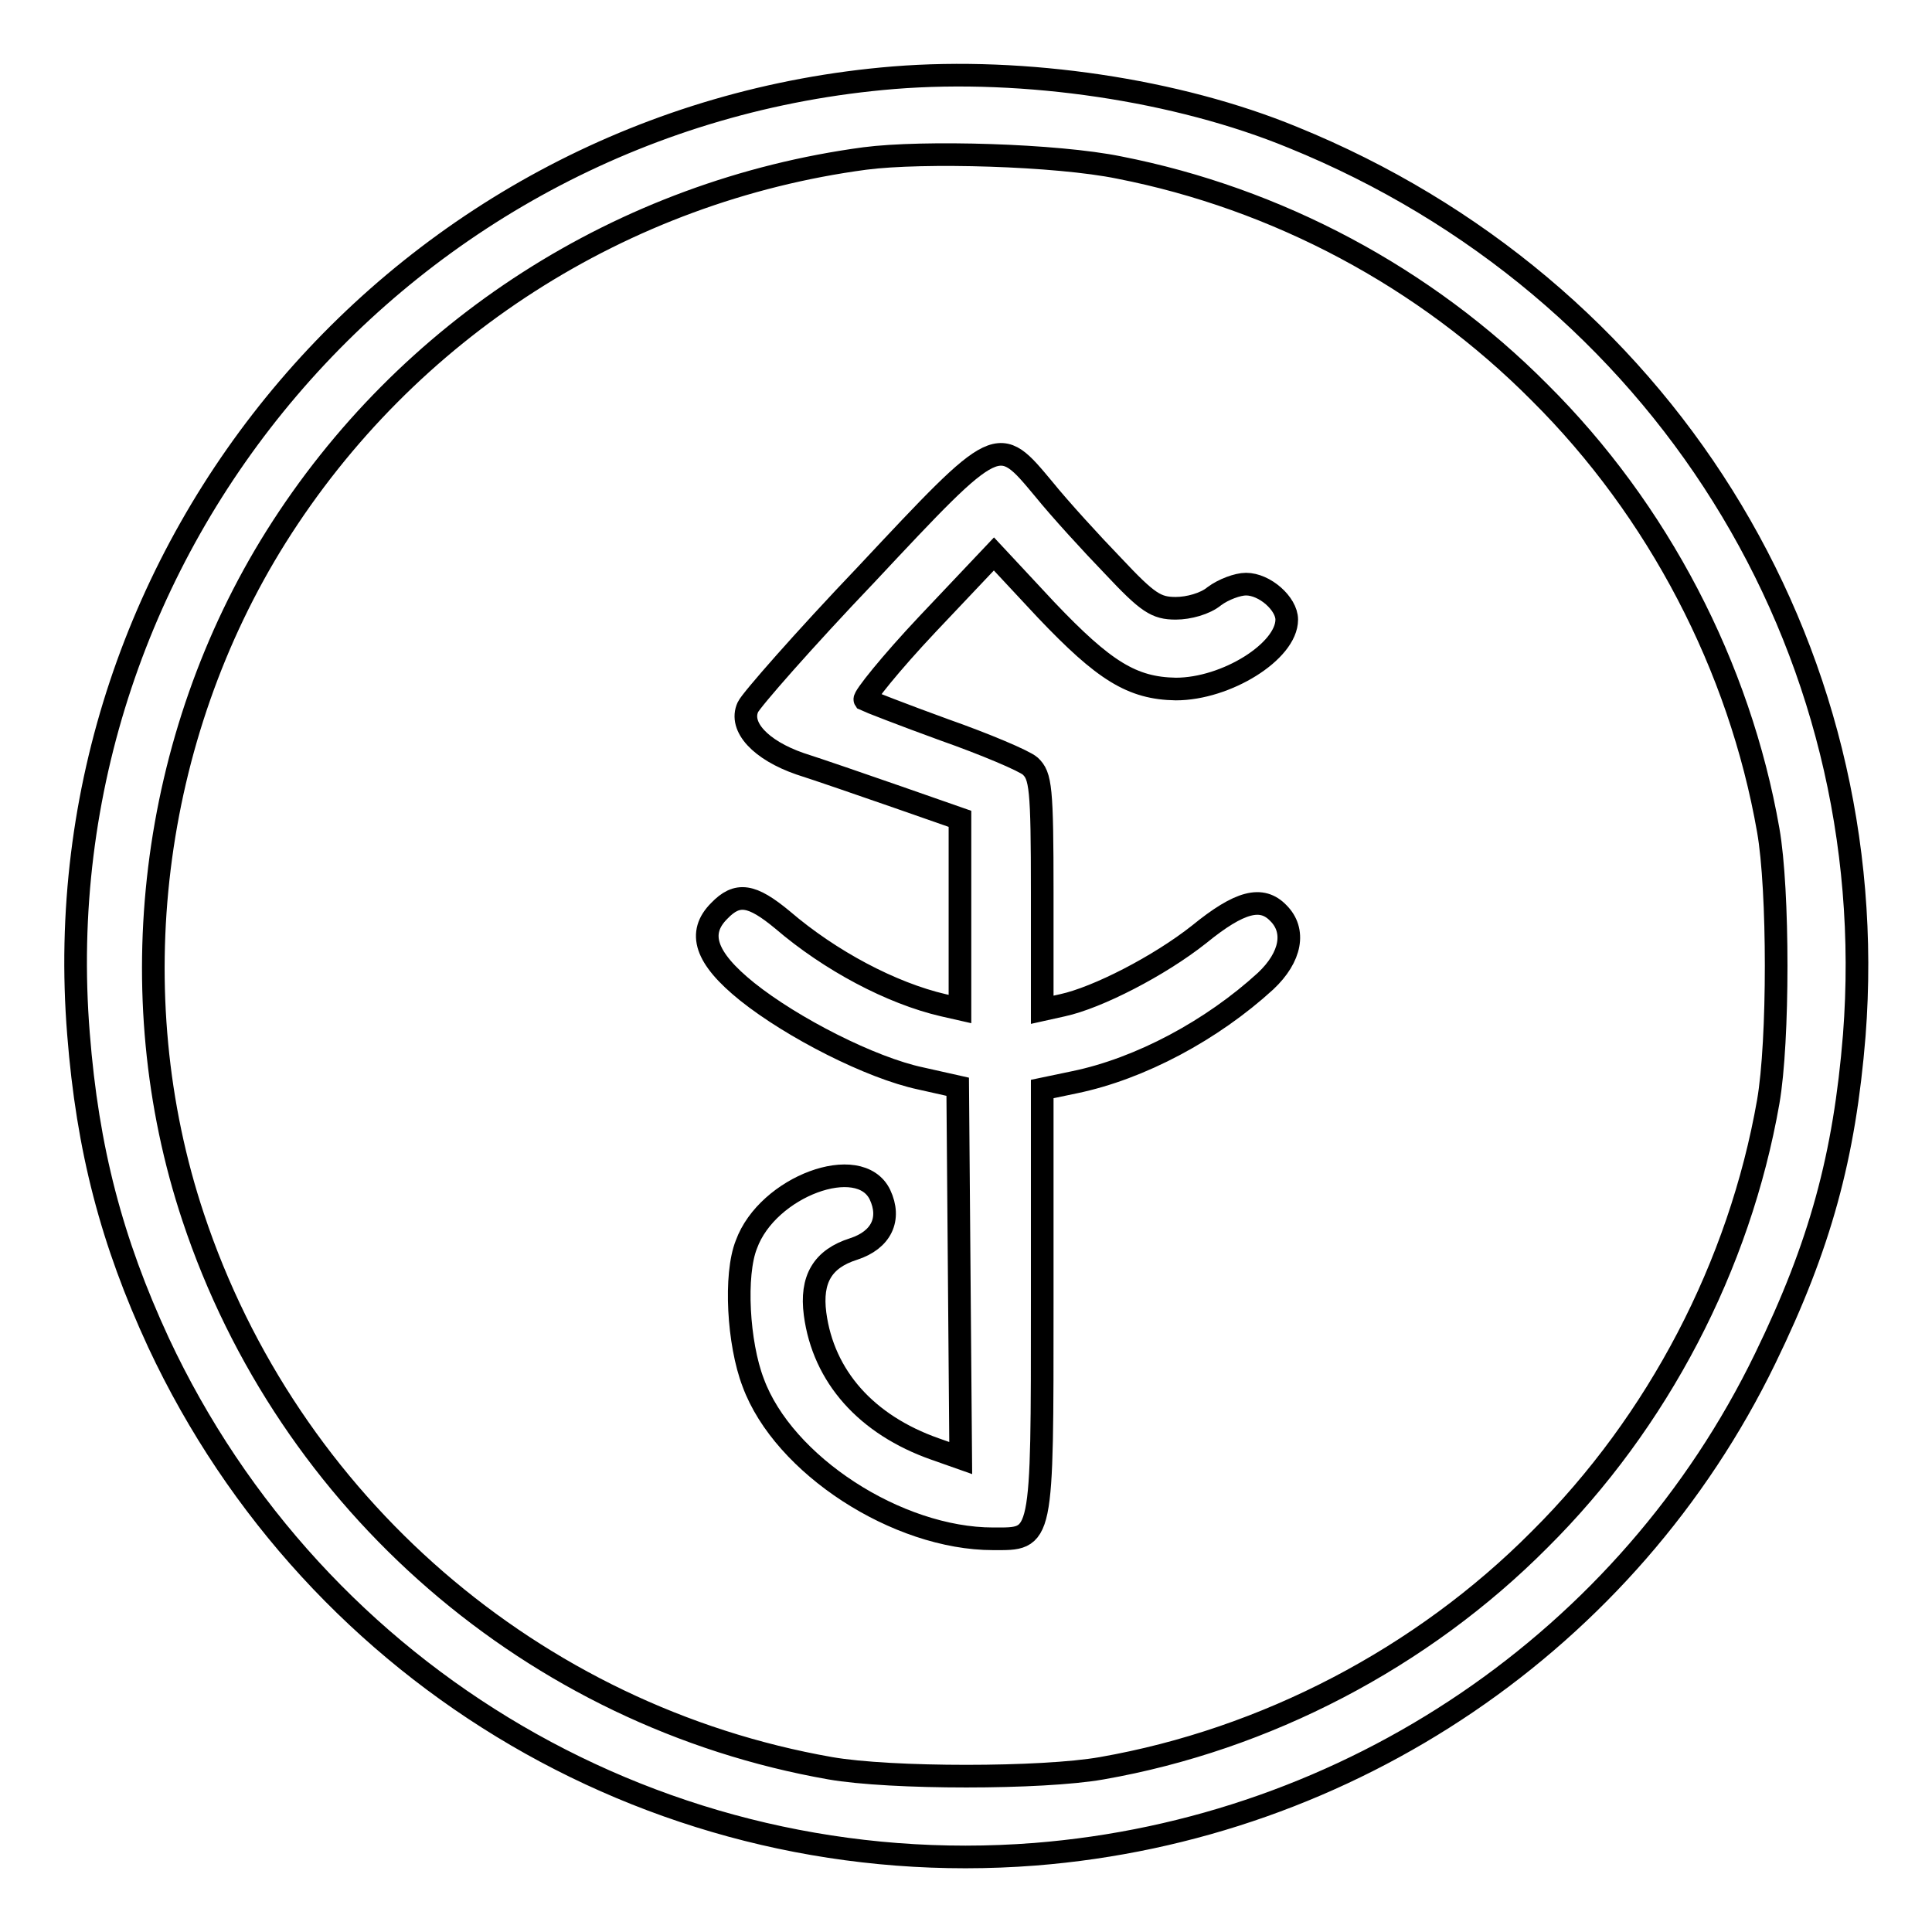
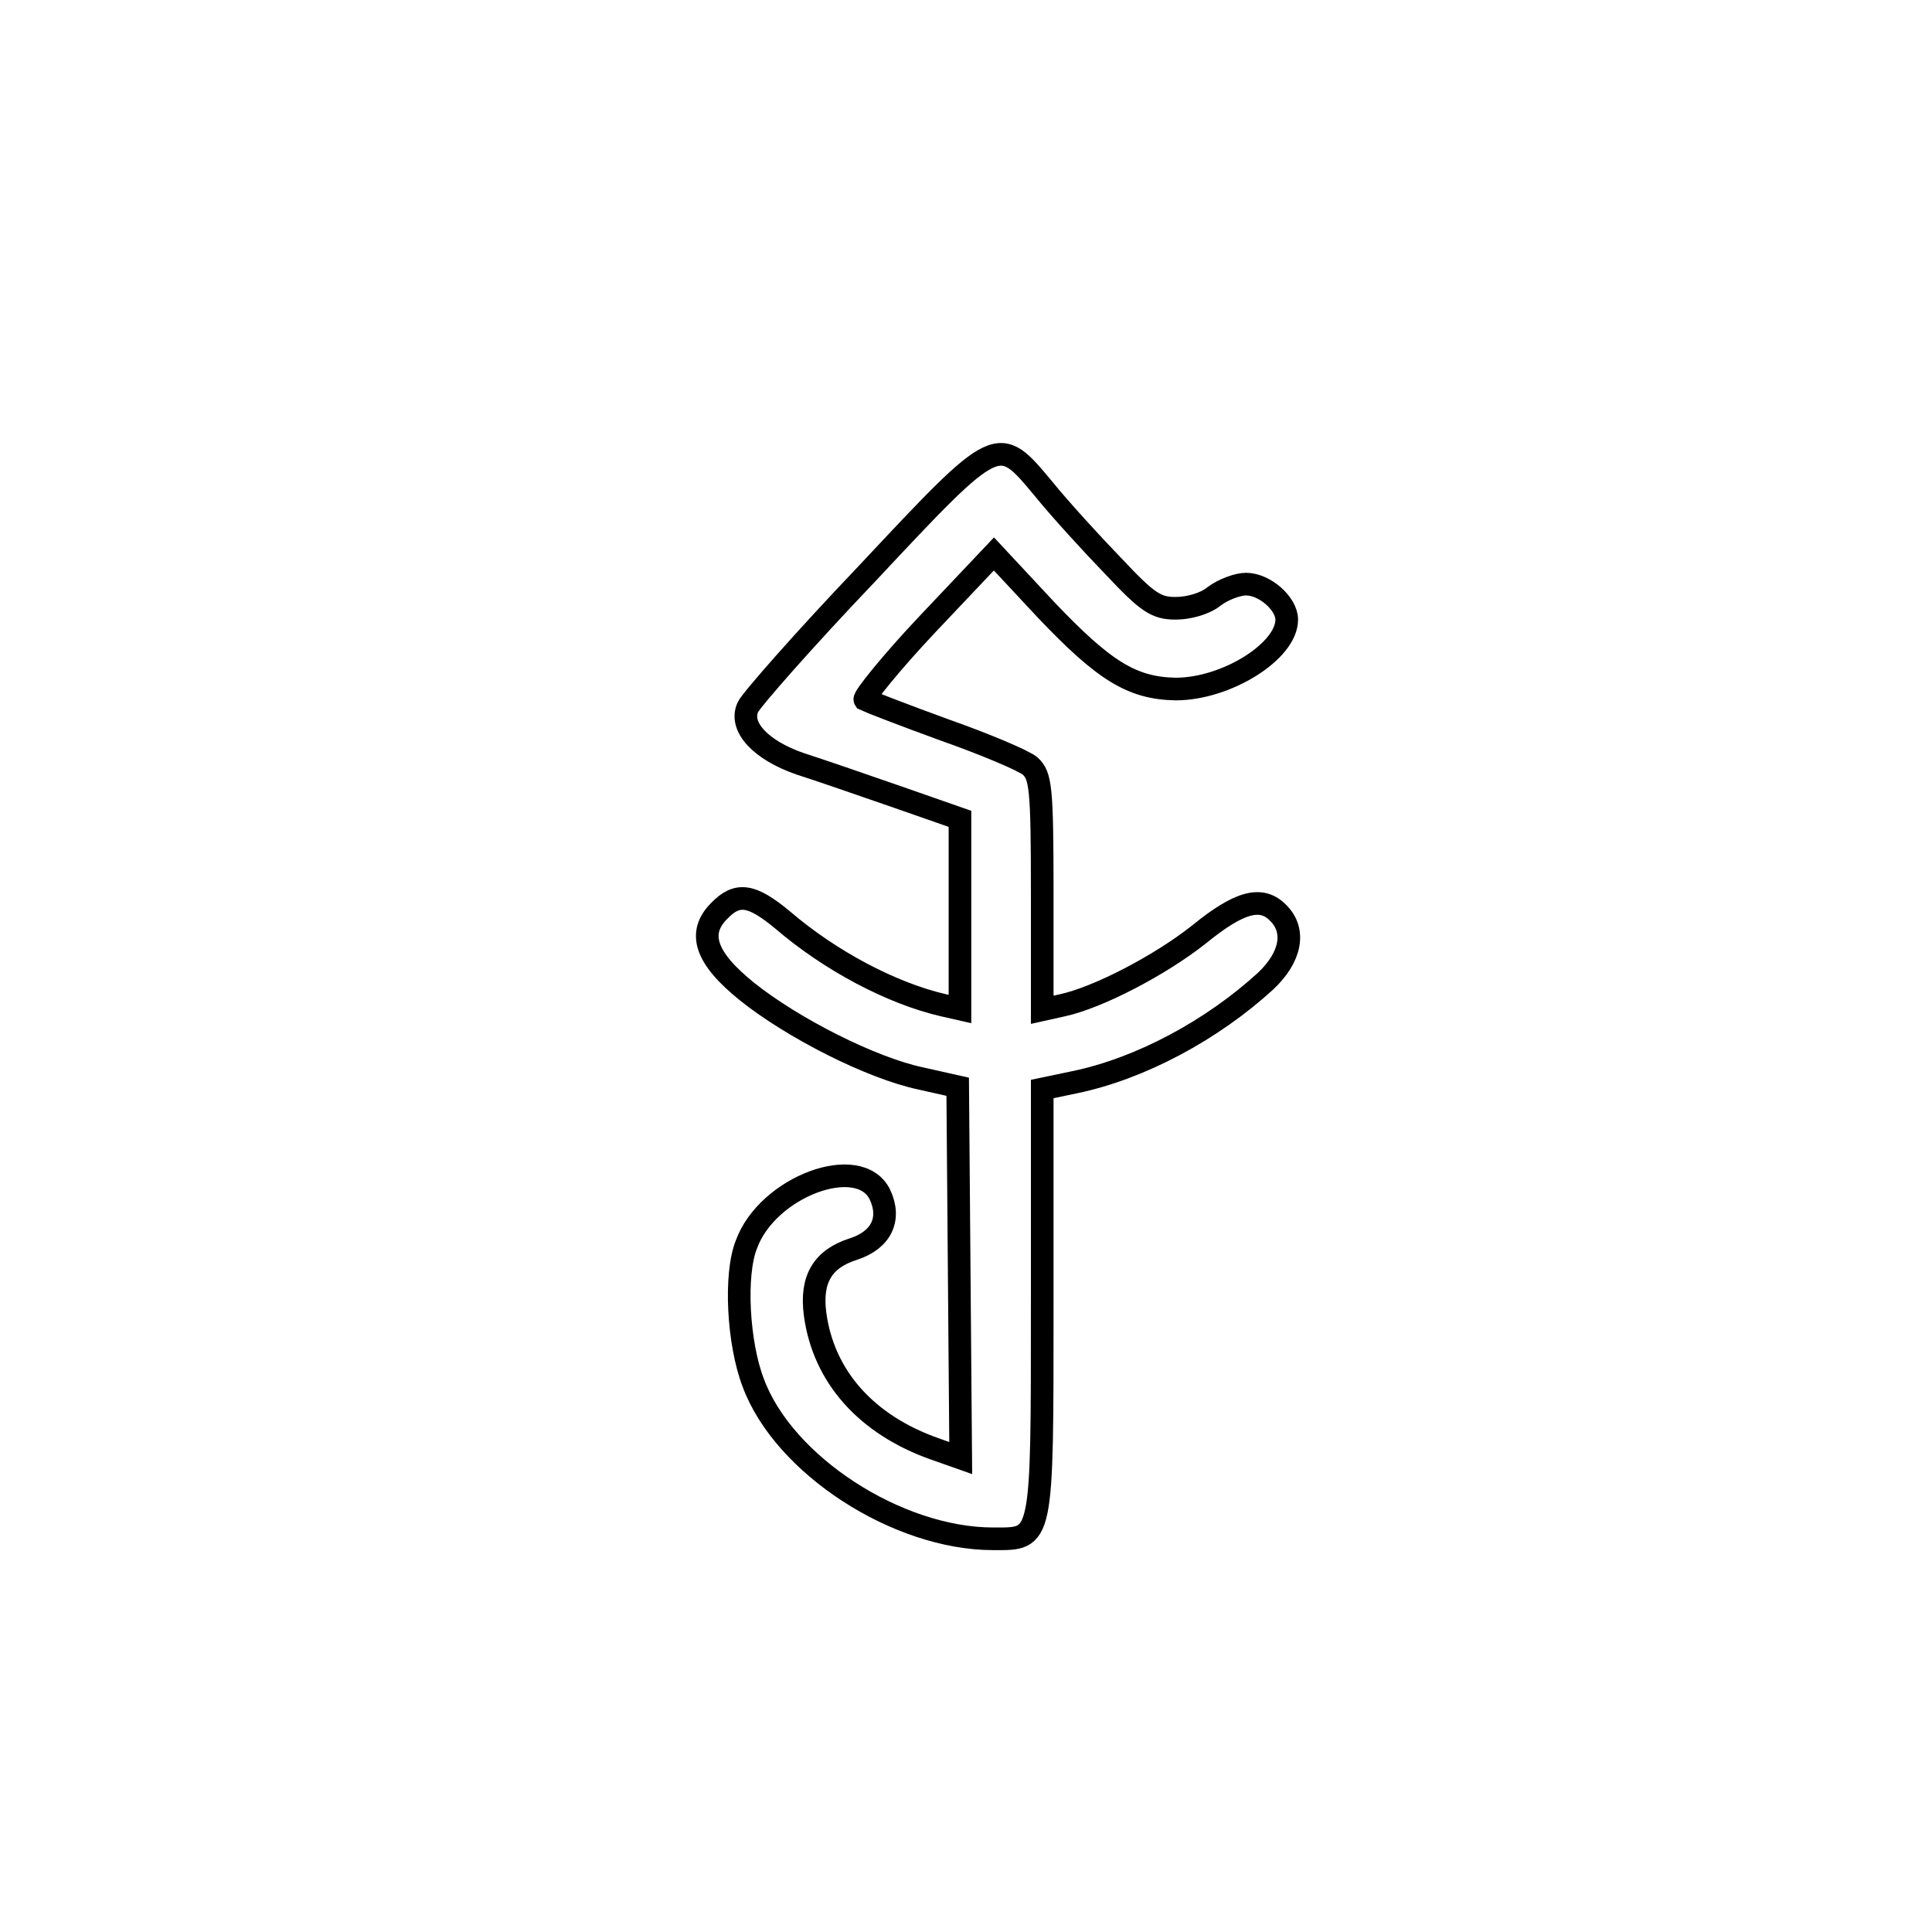
<svg xmlns="http://www.w3.org/2000/svg" version="1.1" x="0px" y="0px" viewBox="0 0 256 256" enable-background="new 0 0 256 256" xml:space="preserve">
  <g>
    <g>
      <g>
-         <path stroke-width="3" fill-opacity="0" stroke="#000000" d="M118.4,10.3C53.7,15.6,5.2,72.5,10.4,137c1.2,15.3,4.4,27.5,10.6,40.9c20.9,44.7,67,71.6,116.1,67.8c41.8-3.3,78.7-28.4,96.8-65.7c7.3-15,10.5-26.8,11.8-42.8C249.7,85.4,220,38,171.3,18.2C156,11.9,135.8,8.9,118.4,10.3z M148.3,22.2c20.9,4.1,40.5,14.5,55.7,29.8c15.7,15.6,26.5,36.3,30.3,58c1.4,7.9,1.4,28,0,36c-3.8,21.7-14.6,42.4-30.3,58c-15.6,15.7-36.3,26.5-58,30.3c-7.9,1.4-28,1.4-36,0c-39.3-6.9-71.8-35.1-84.4-73c-9.9-29.7-5.7-63.6,11-90.2c17.3-27.5,45.9-45.8,78-50.1C122.3,20,140,20.5,148.3,22.2z" />
        <path stroke-width="3" fill-opacity="0" stroke="#000000" d="M114.8,76.1c-8.3,8.7-15.3,16.7-15.7,17.6c-1.2,2.6,1.7,5.7,6.9,7.5c2.5,0.8,8.3,2.8,12.9,4.4l8.3,2.9v12.6v12.6l-2.2-0.5c-6.9-1.6-15-5.9-21.3-11.3c-4.1-3.4-6-3.7-8.4-1.2c-2.9,2.9-1.9,6.2,3.7,10.7c6,4.8,16.4,10.1,23,11.5l4.9,1.1l0.2,24.6l0.2,24.6l-3.4-1.2c-9.1-3.2-14.8-9.6-15.9-17.9c-0.6-4.6,1-7.3,5.1-8.6c3.7-1.2,5-4,3.5-7.2c-2.7-5.6-14.9-1.1-17.7,6.6c-1.6,4-1.1,13.1,0.9,18.3c4,10.9,19.1,20.7,31.8,20.7c6.6,0,6.5,0.7,6.5-31.6v-28l4.3-0.9c8.7-1.8,18.2-6.9,25.3-13.4c3.4-3.2,4-6.7,1.7-9c-2.2-2.3-5.1-1.6-10.5,2.8c-5.3,4.2-13.5,8.4-18.1,9.4l-2.7,0.6v-15.5c0-14-0.2-15.5-1.6-16.8c-0.8-0.7-6-2.9-11.4-4.8c-5.5-2-10.1-3.8-10.5-4c-0.2-0.3,3.4-4.8,8.3-10l8.8-9.3l6.9,7.4c7.7,8.1,11.4,10.4,17.2,10.5c6.7,0,14.7-5,14.7-9.2c0-2.1-2.9-4.7-5.4-4.7c-1.1,0-3,0.7-4.2,1.6c-1.2,1-3.4,1.6-5.1,1.6c-2.6,0-3.7-0.7-8.3-5.6c-2.9-3-7.1-7.6-9.2-10.2C132.2,57.5,132.4,57.3,114.8,76.1z" />
      </g>
    </g>
  </g>
</svg>